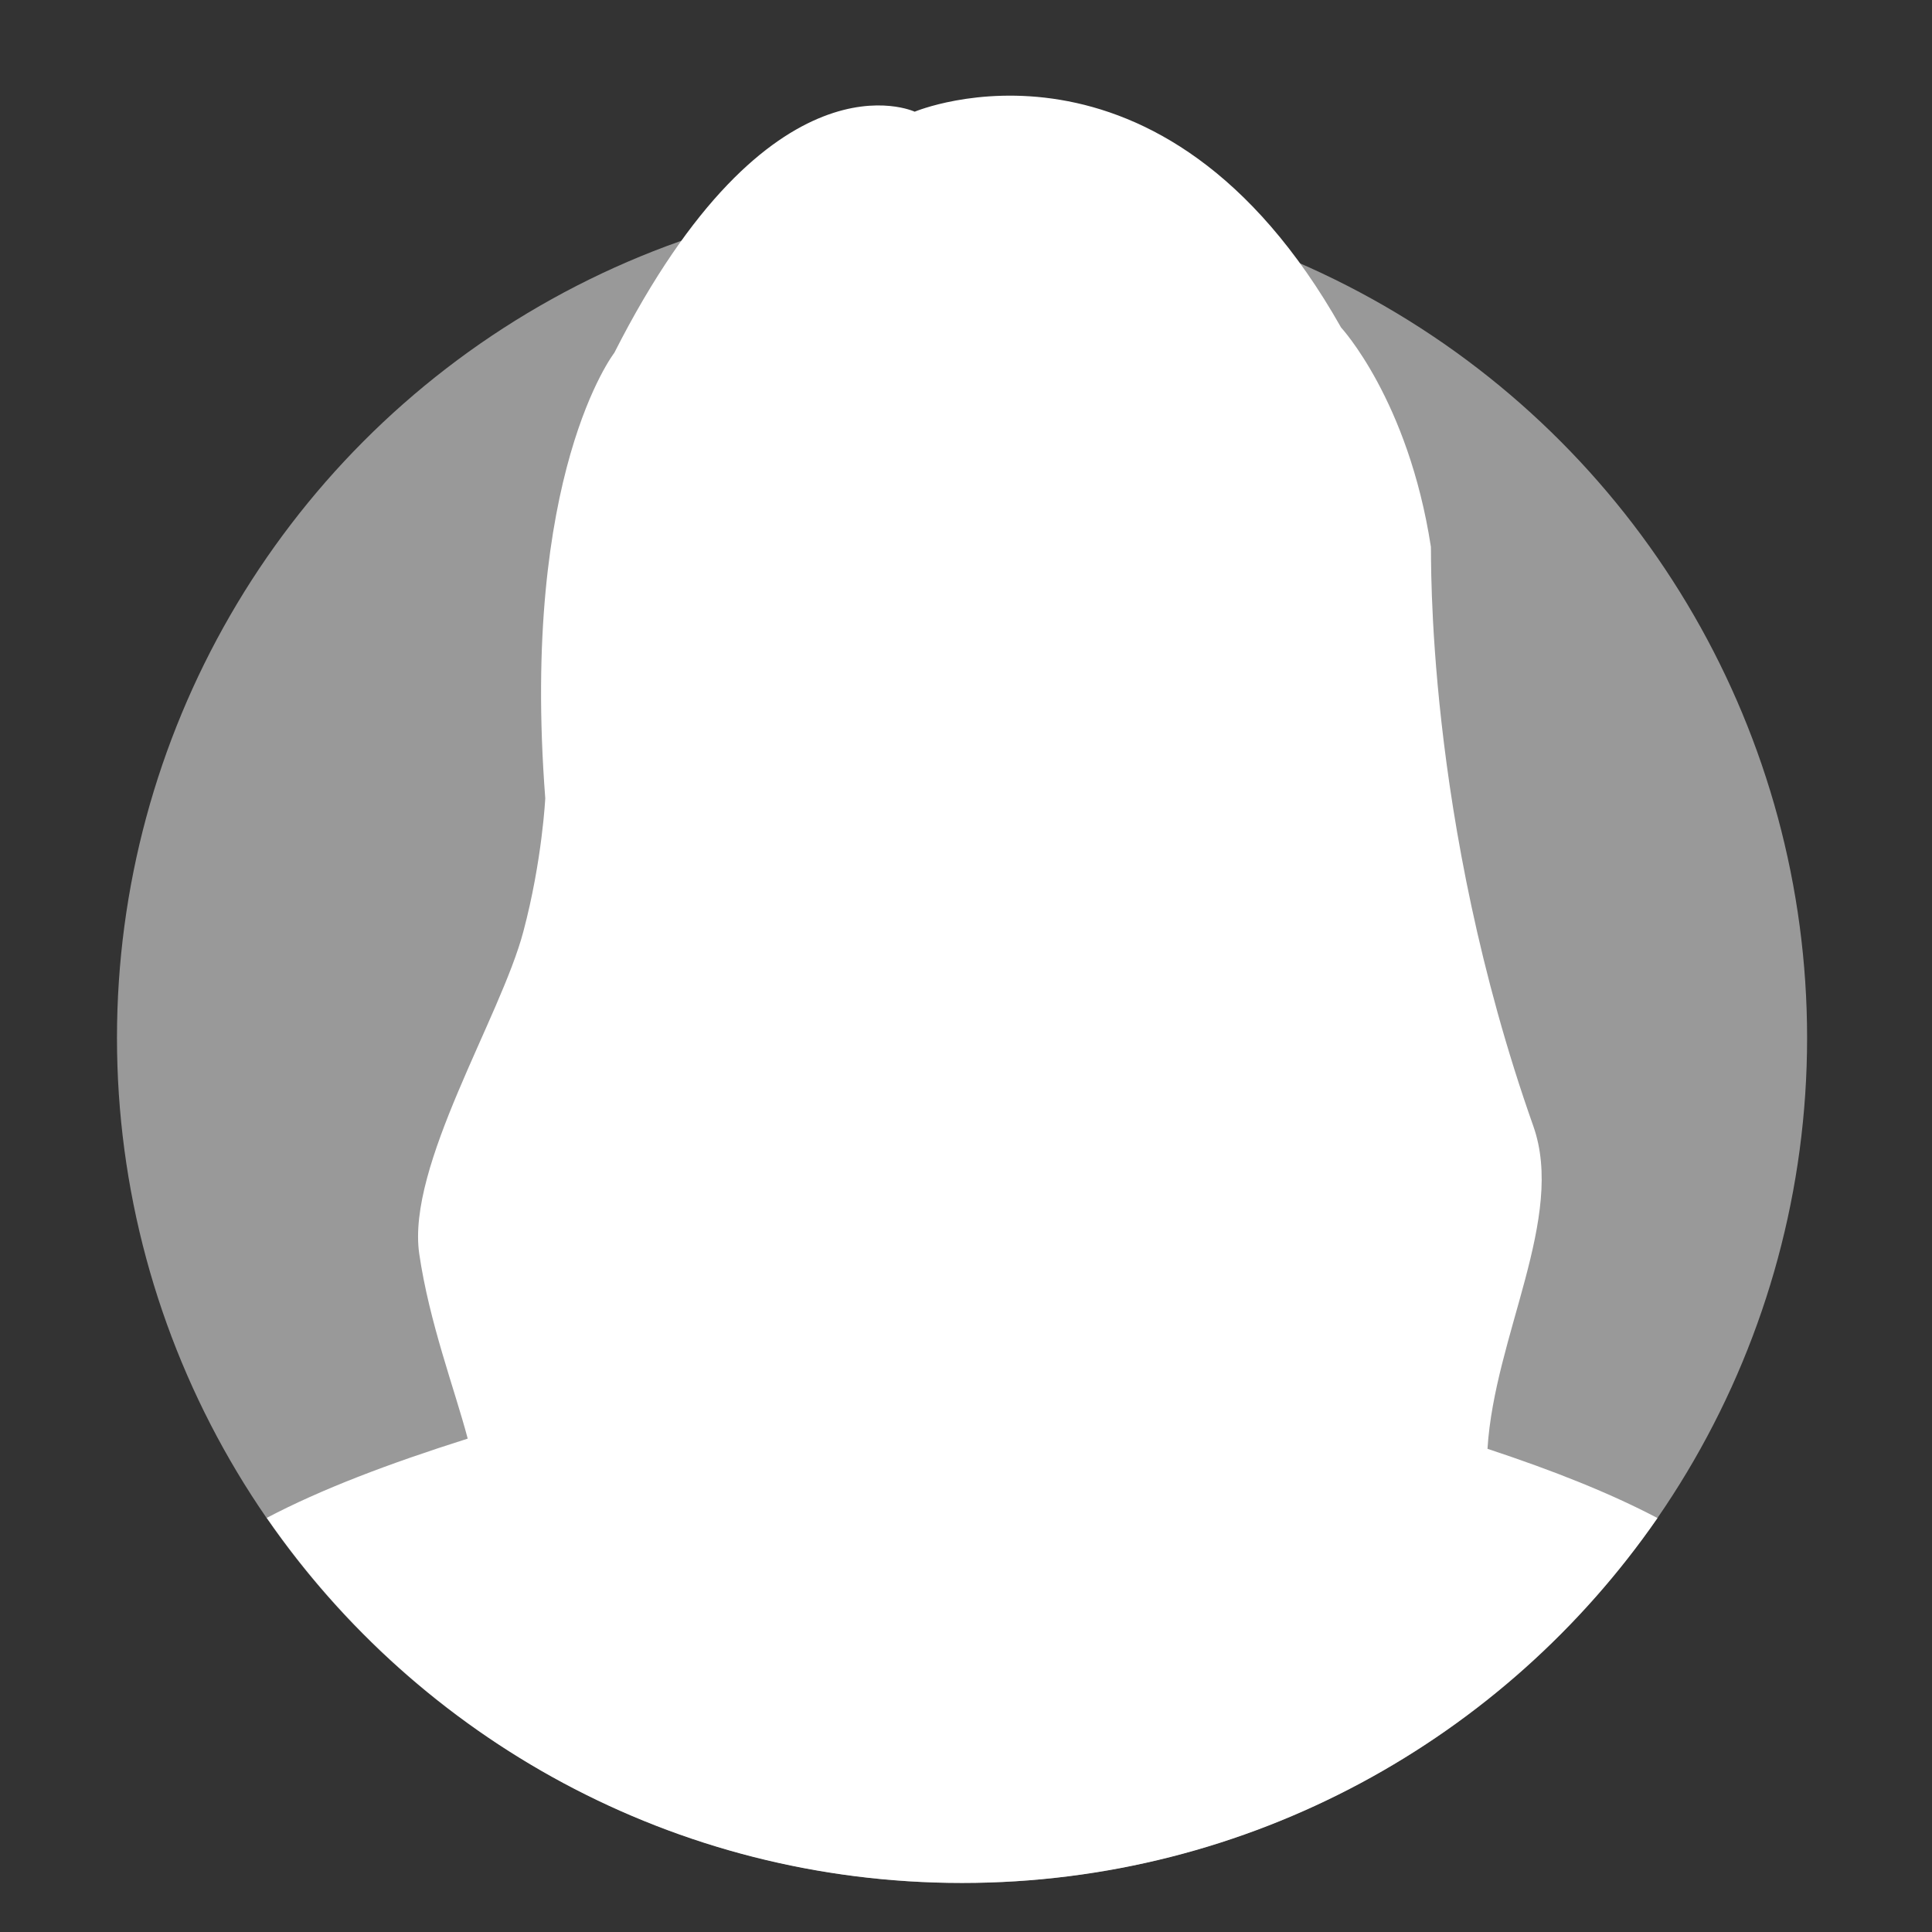
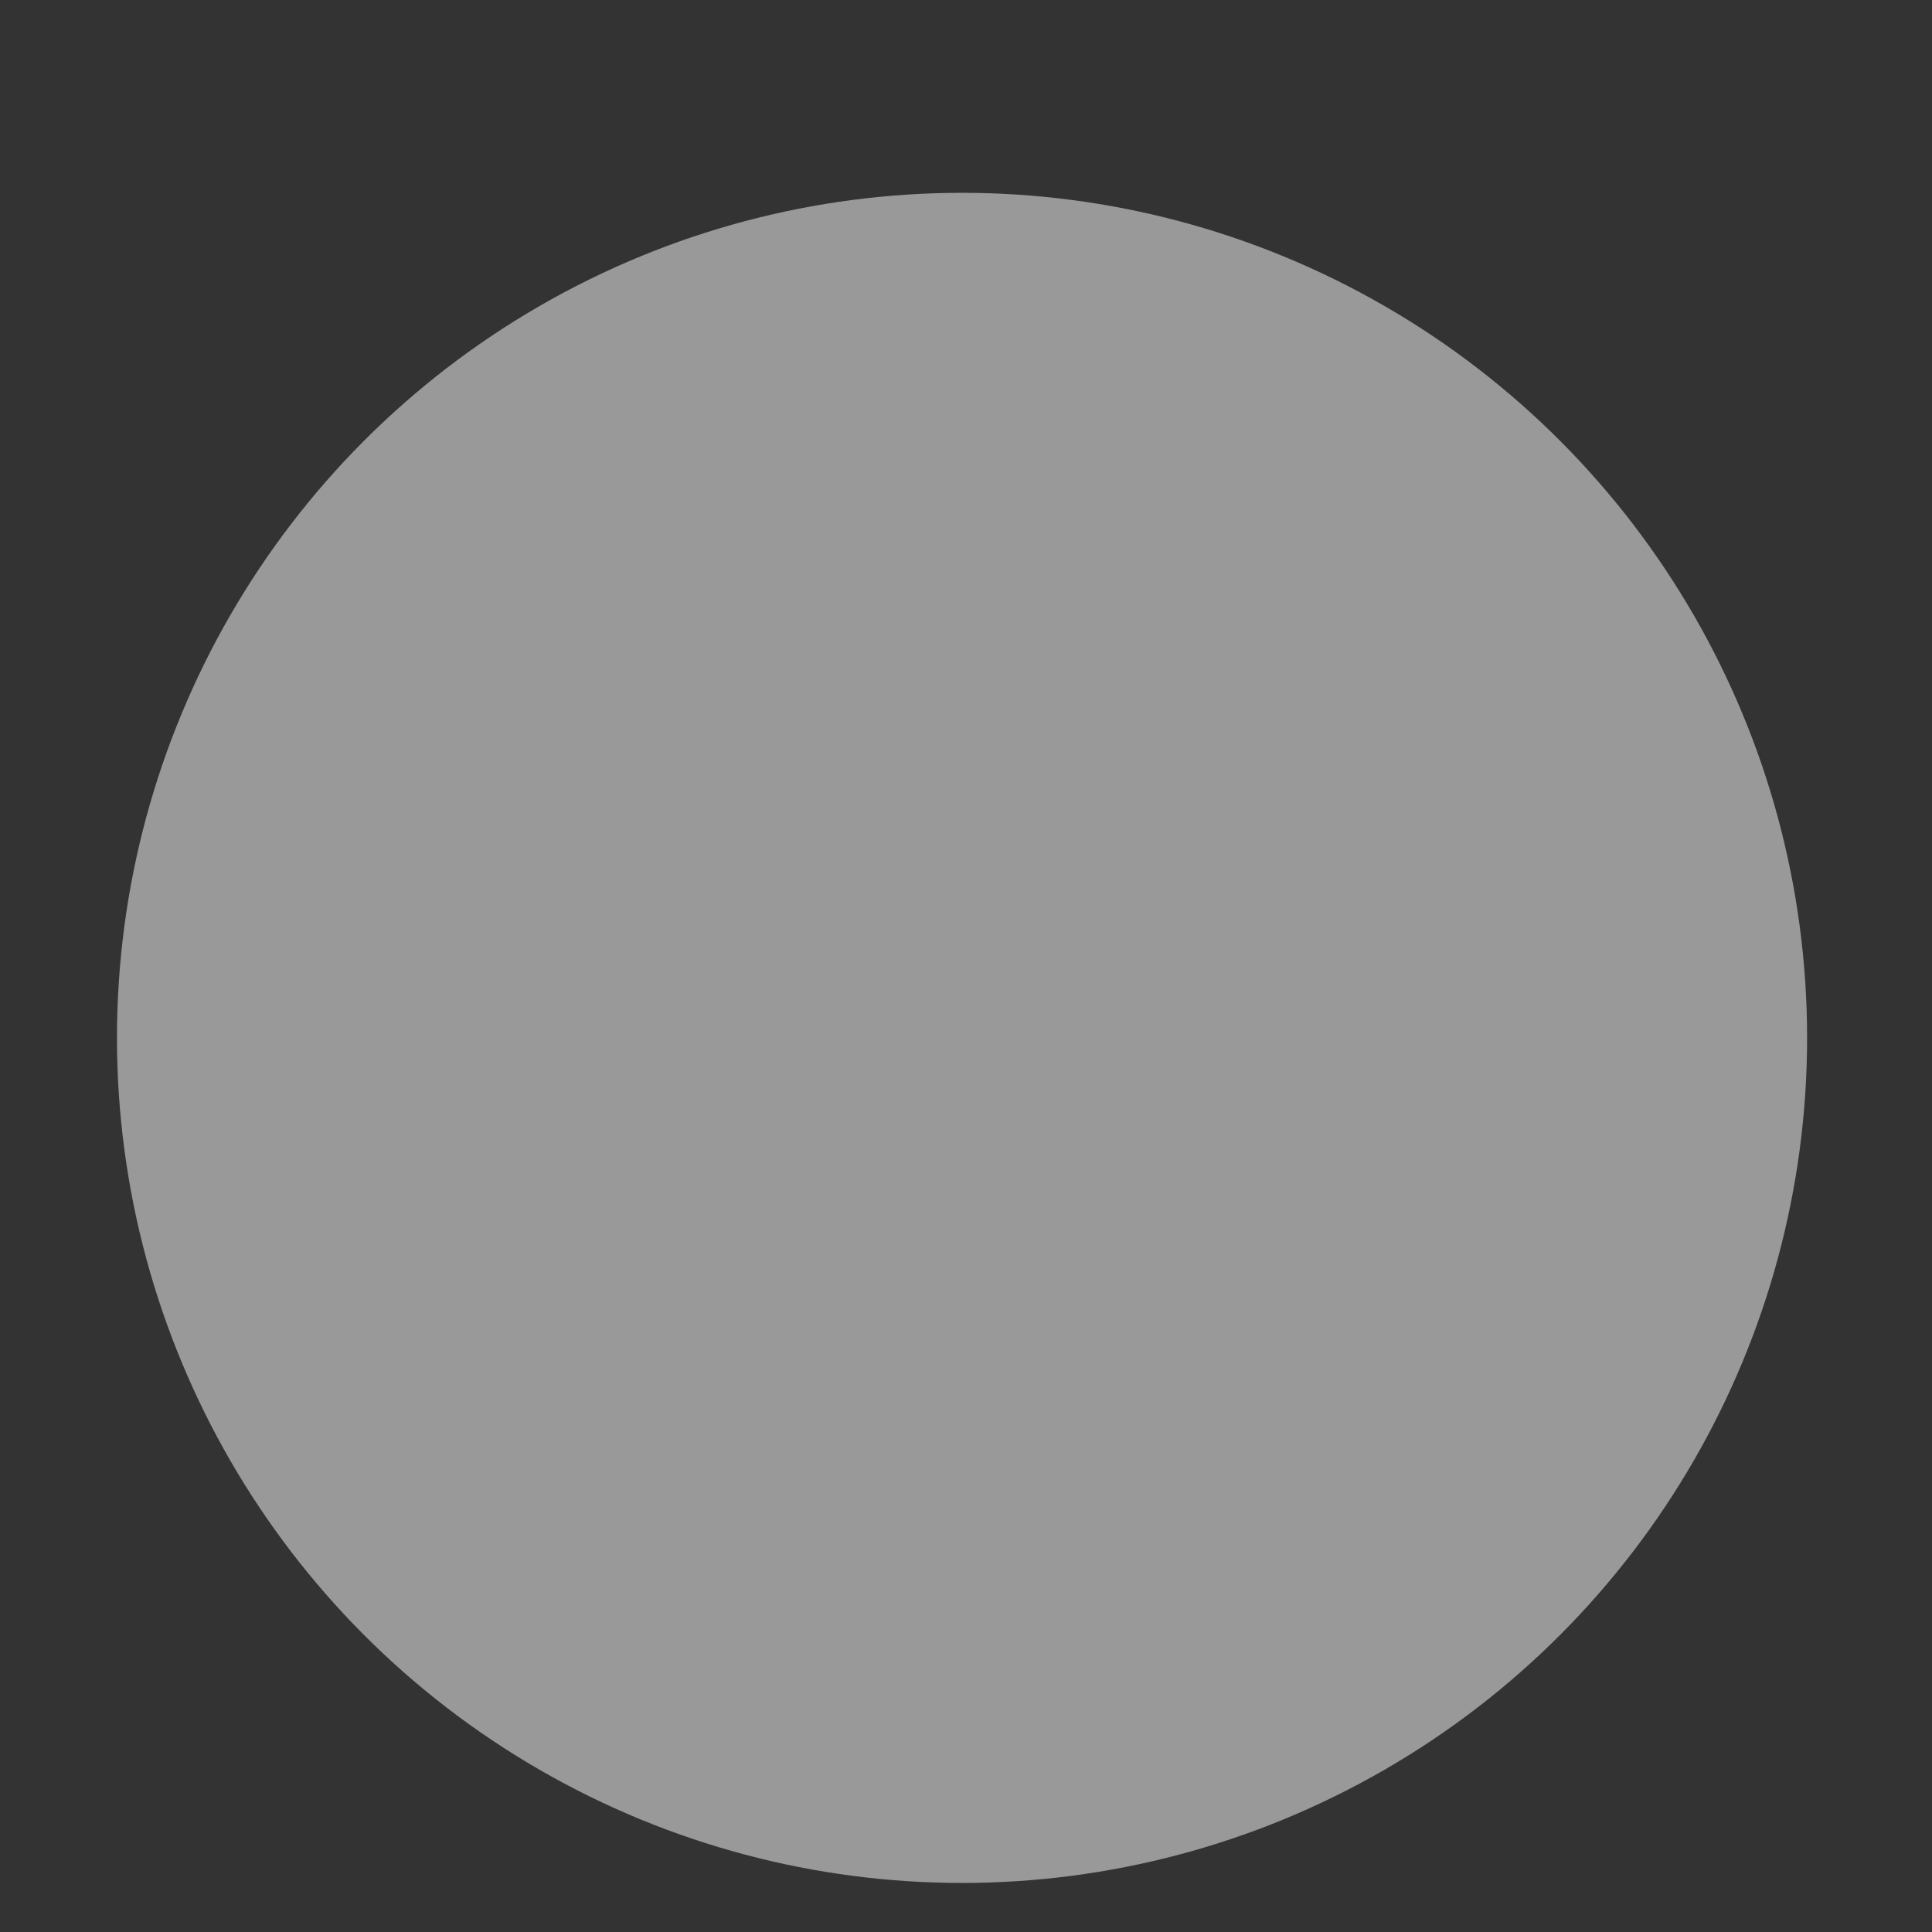
<svg xmlns="http://www.w3.org/2000/svg" version="1.1" id="Layer_1" x="0px" y="0px" viewBox="0 0 1024 1024" style="enable-background:new 0 0 1024 1024;" xml:space="preserve">
  <rect x="0" y="0" width="1024" height="1024" fill="#333333" stroke="none" />
  <style type="text/css">
	.st0{display:none;stroke:#FFFFFF;stroke-miterlimit:10;}
	.st1{opacity:0.5;fill:#FFFFFF;enable-background:new    ;}
	.st2{fill:#FFFFFF;}
</style>
  <rect class="st0" width="1028.1" height="1028.1" />
  <g>
    <ellipse class="st1" cx="509.9" cy="550.1" rx="447.9" ry="447.9" />
-     <path class="st2" d="M247.9,762.5c-42.3,13.4-77.6,26.8-106.5,42C222.2,921.4,357.1,998,509.9,998s287.7-76.6,368.6-193.4   c-25.1-13.2-55-25.1-90.1-36.7c3.7-59.8,41.4-122.6,24.3-171c-57.8-163.5-53.9-304.6-54.3-307.1c-12-77.8-47.6-116.2-47.6-116.2   c-95.6-169.3-226-114.4-226-114.4S408.6,23.4,325.6,187c0,0-49.8,64.1-36.6,236.1c0,0-1.6,33-11.6,70.6   c-12,45.5-61.9,124.2-55.2,170.8C227.5,700.9,241,736.4,247.9,762.5z" />
  </g>
</svg>